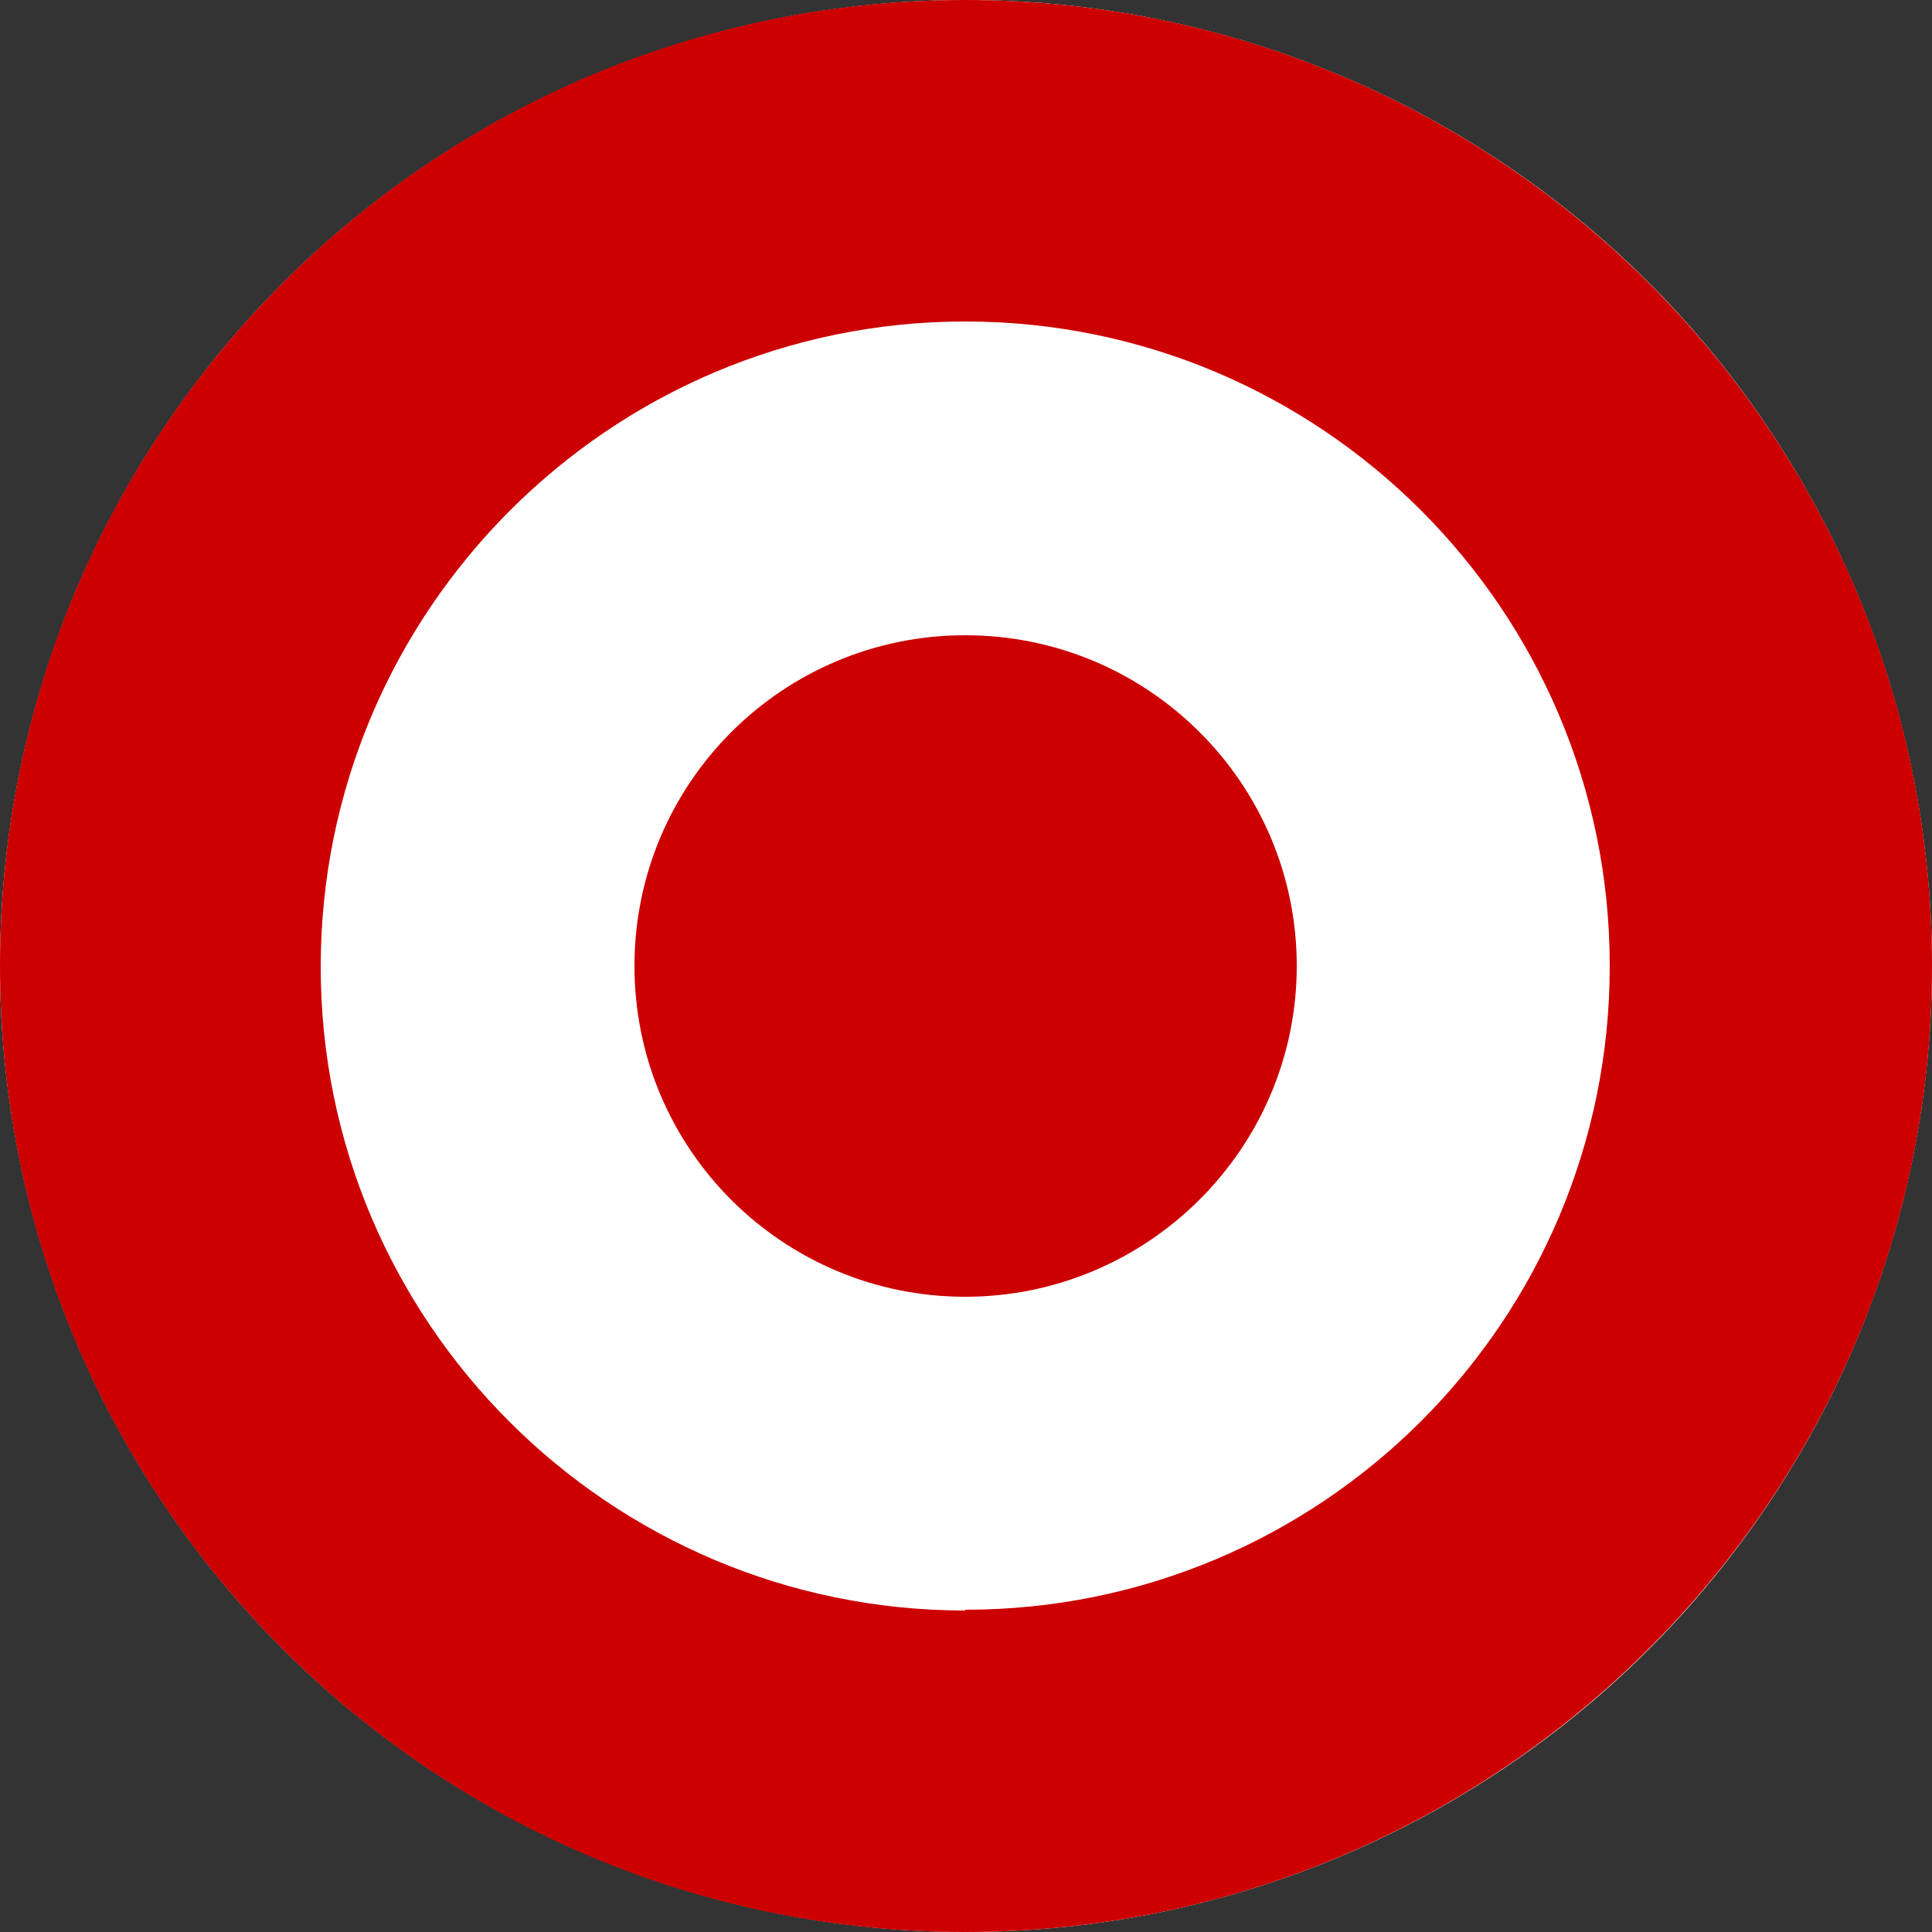
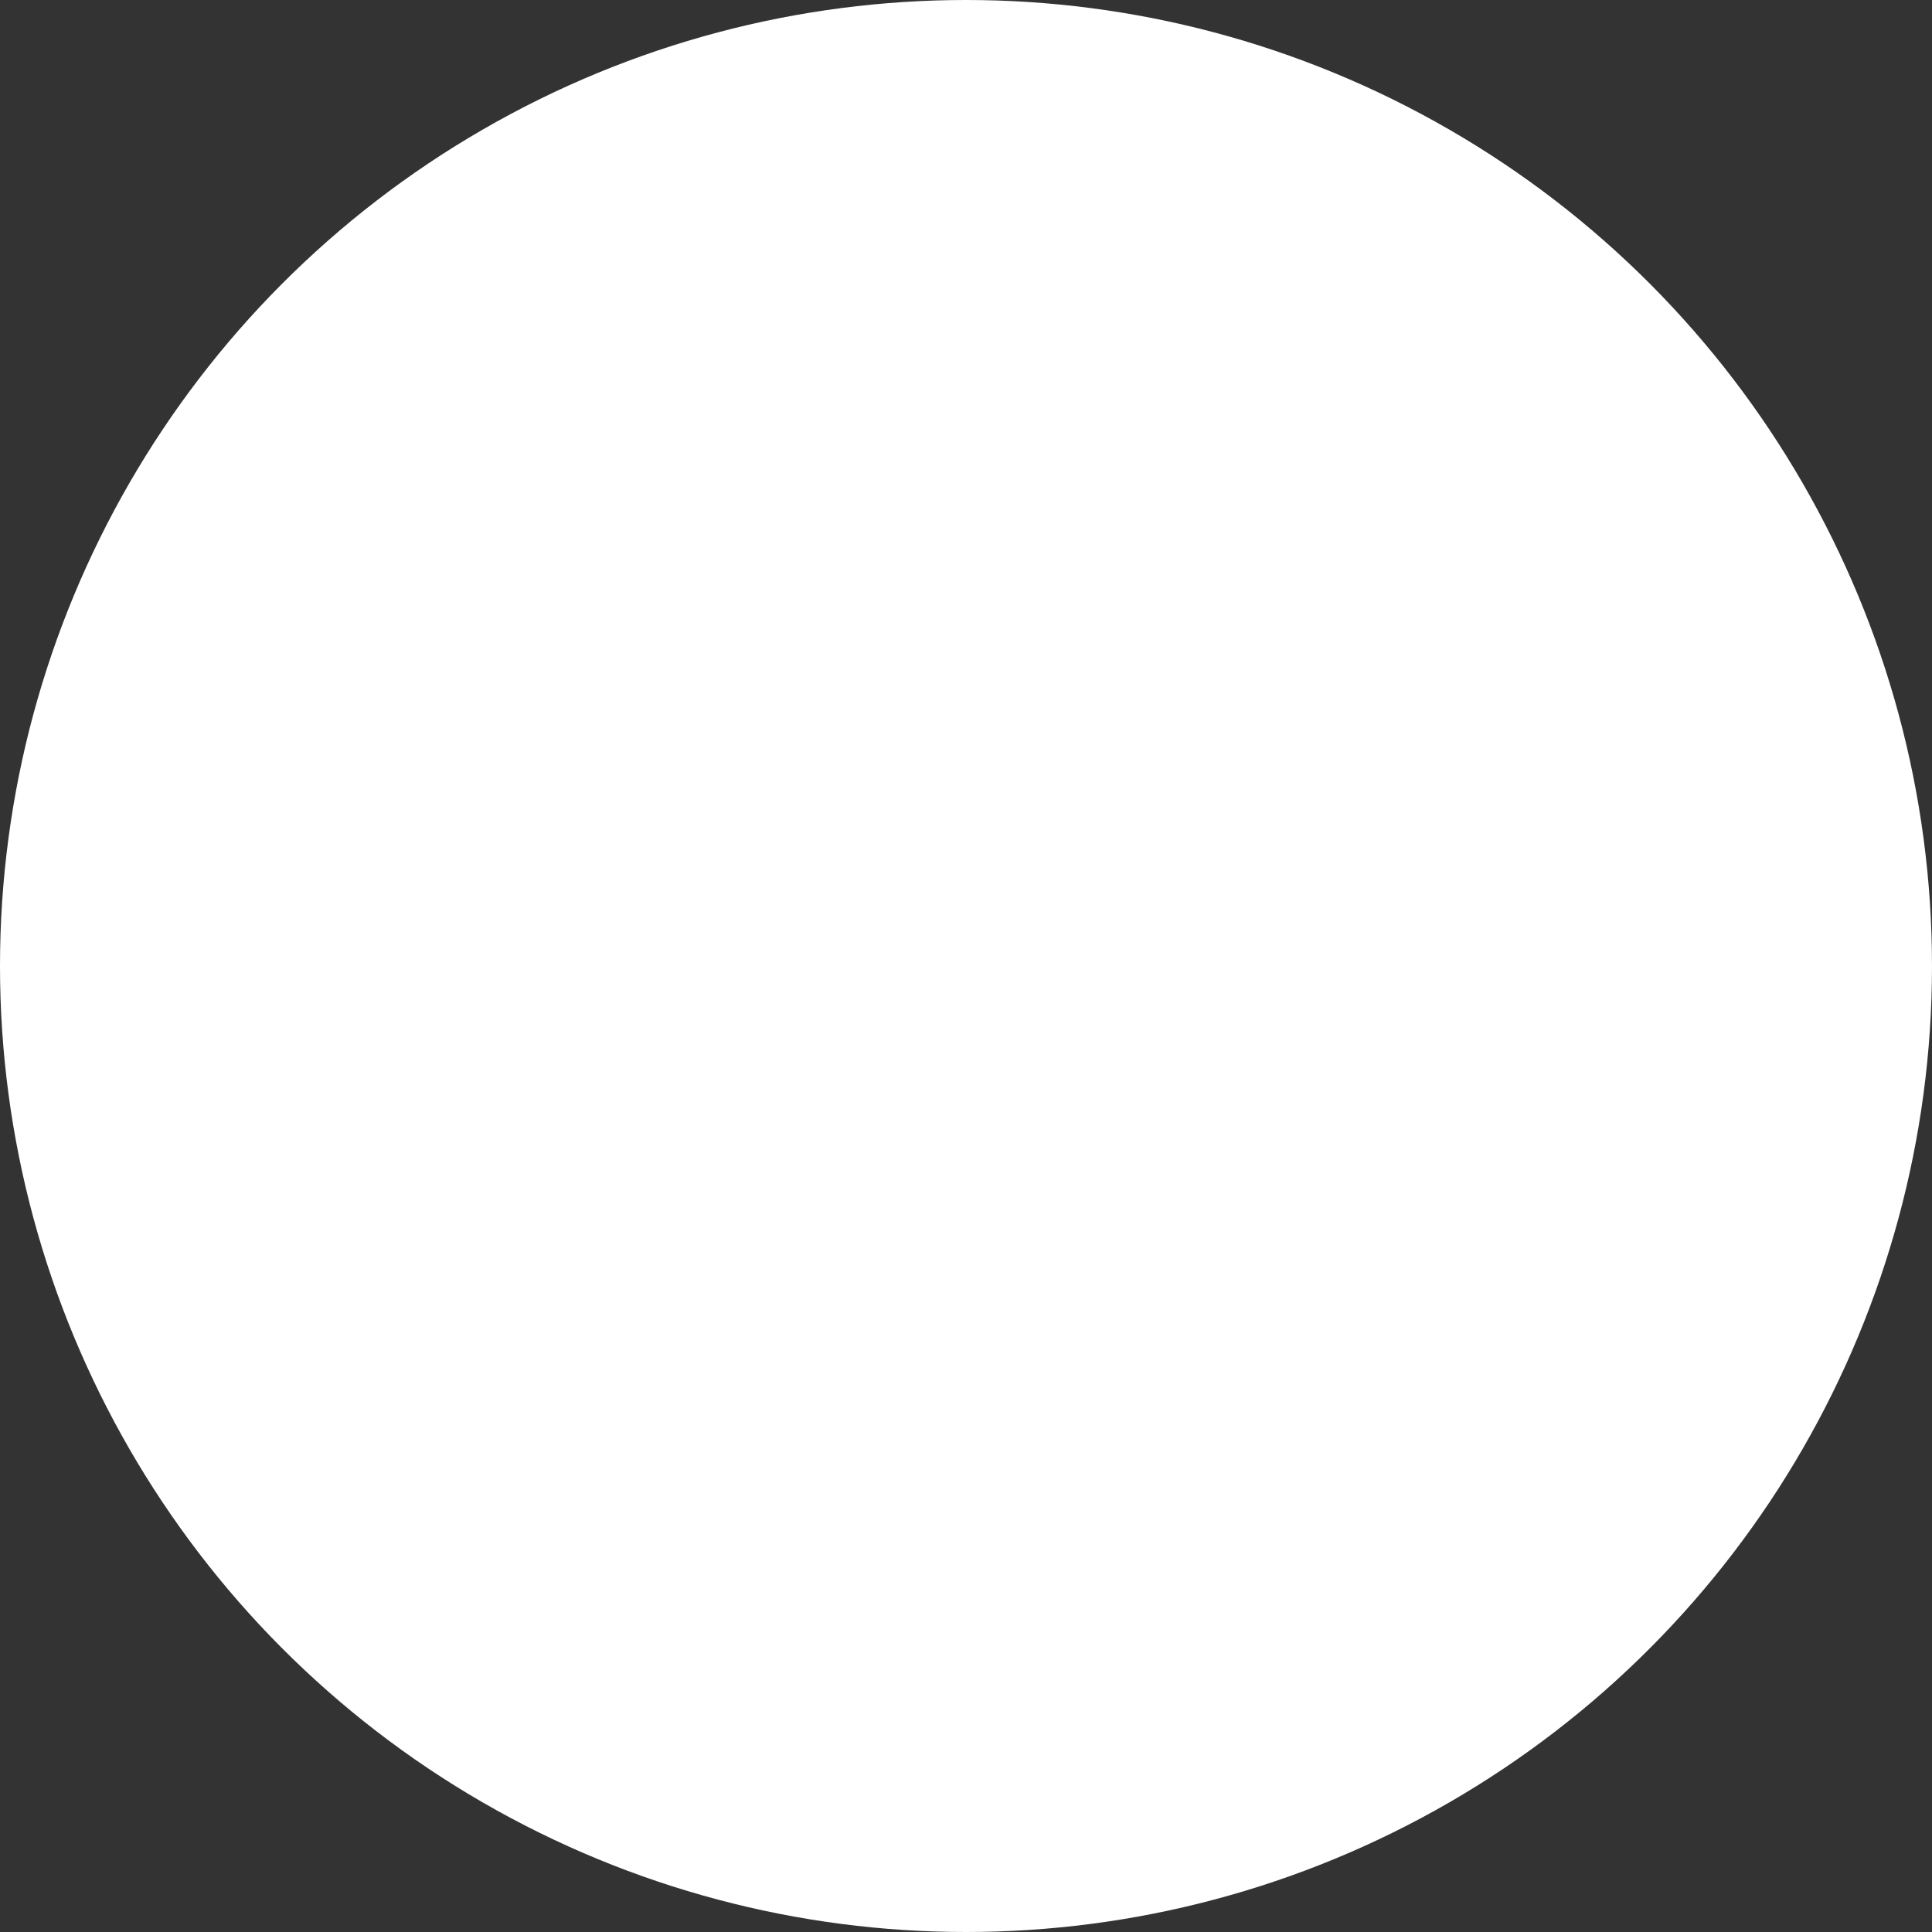
<svg xmlns="http://www.w3.org/2000/svg" version="1.1" viewBox="0 0 250 250">
  <rect x="0" y="0" width="250" height="250" fill="#333333" stroke="none" />
  <defs>
    <style>
      .cls-1 {
        fill: #fff;
      }

      .cls-2 {
        fill: #c00;
      }
    </style>
  </defs>
  <g>
    <g id="Layer_1">
      <circle class="cls-1" cx="125" cy="125" r="125" />
      <g>
-         <path class="cls-2" d="M124.9,208.4c-46,0-83.4-37.3-83.4-83.3S78.9,41.6,124.9,41.6s83.4,37.3,83.4,83.4c0,46-37.3,83.3-83.4,83.3M124.9,0C55.9,0,0,56,0,125s55.9,125,124.9,125,125.1-56,125.1-125S194,0,124.9,0Z" />
-         <path class="cls-2" d="M124.9,82.2c-23.6,0-42.8,19.1-42.8,42.8s19.2,42.8,42.8,42.8,42.9-19.2,42.9-42.8-19.2-42.8-42.9-42.8" />
-       </g>
+         </g>
    </g>
  </g>
</svg>